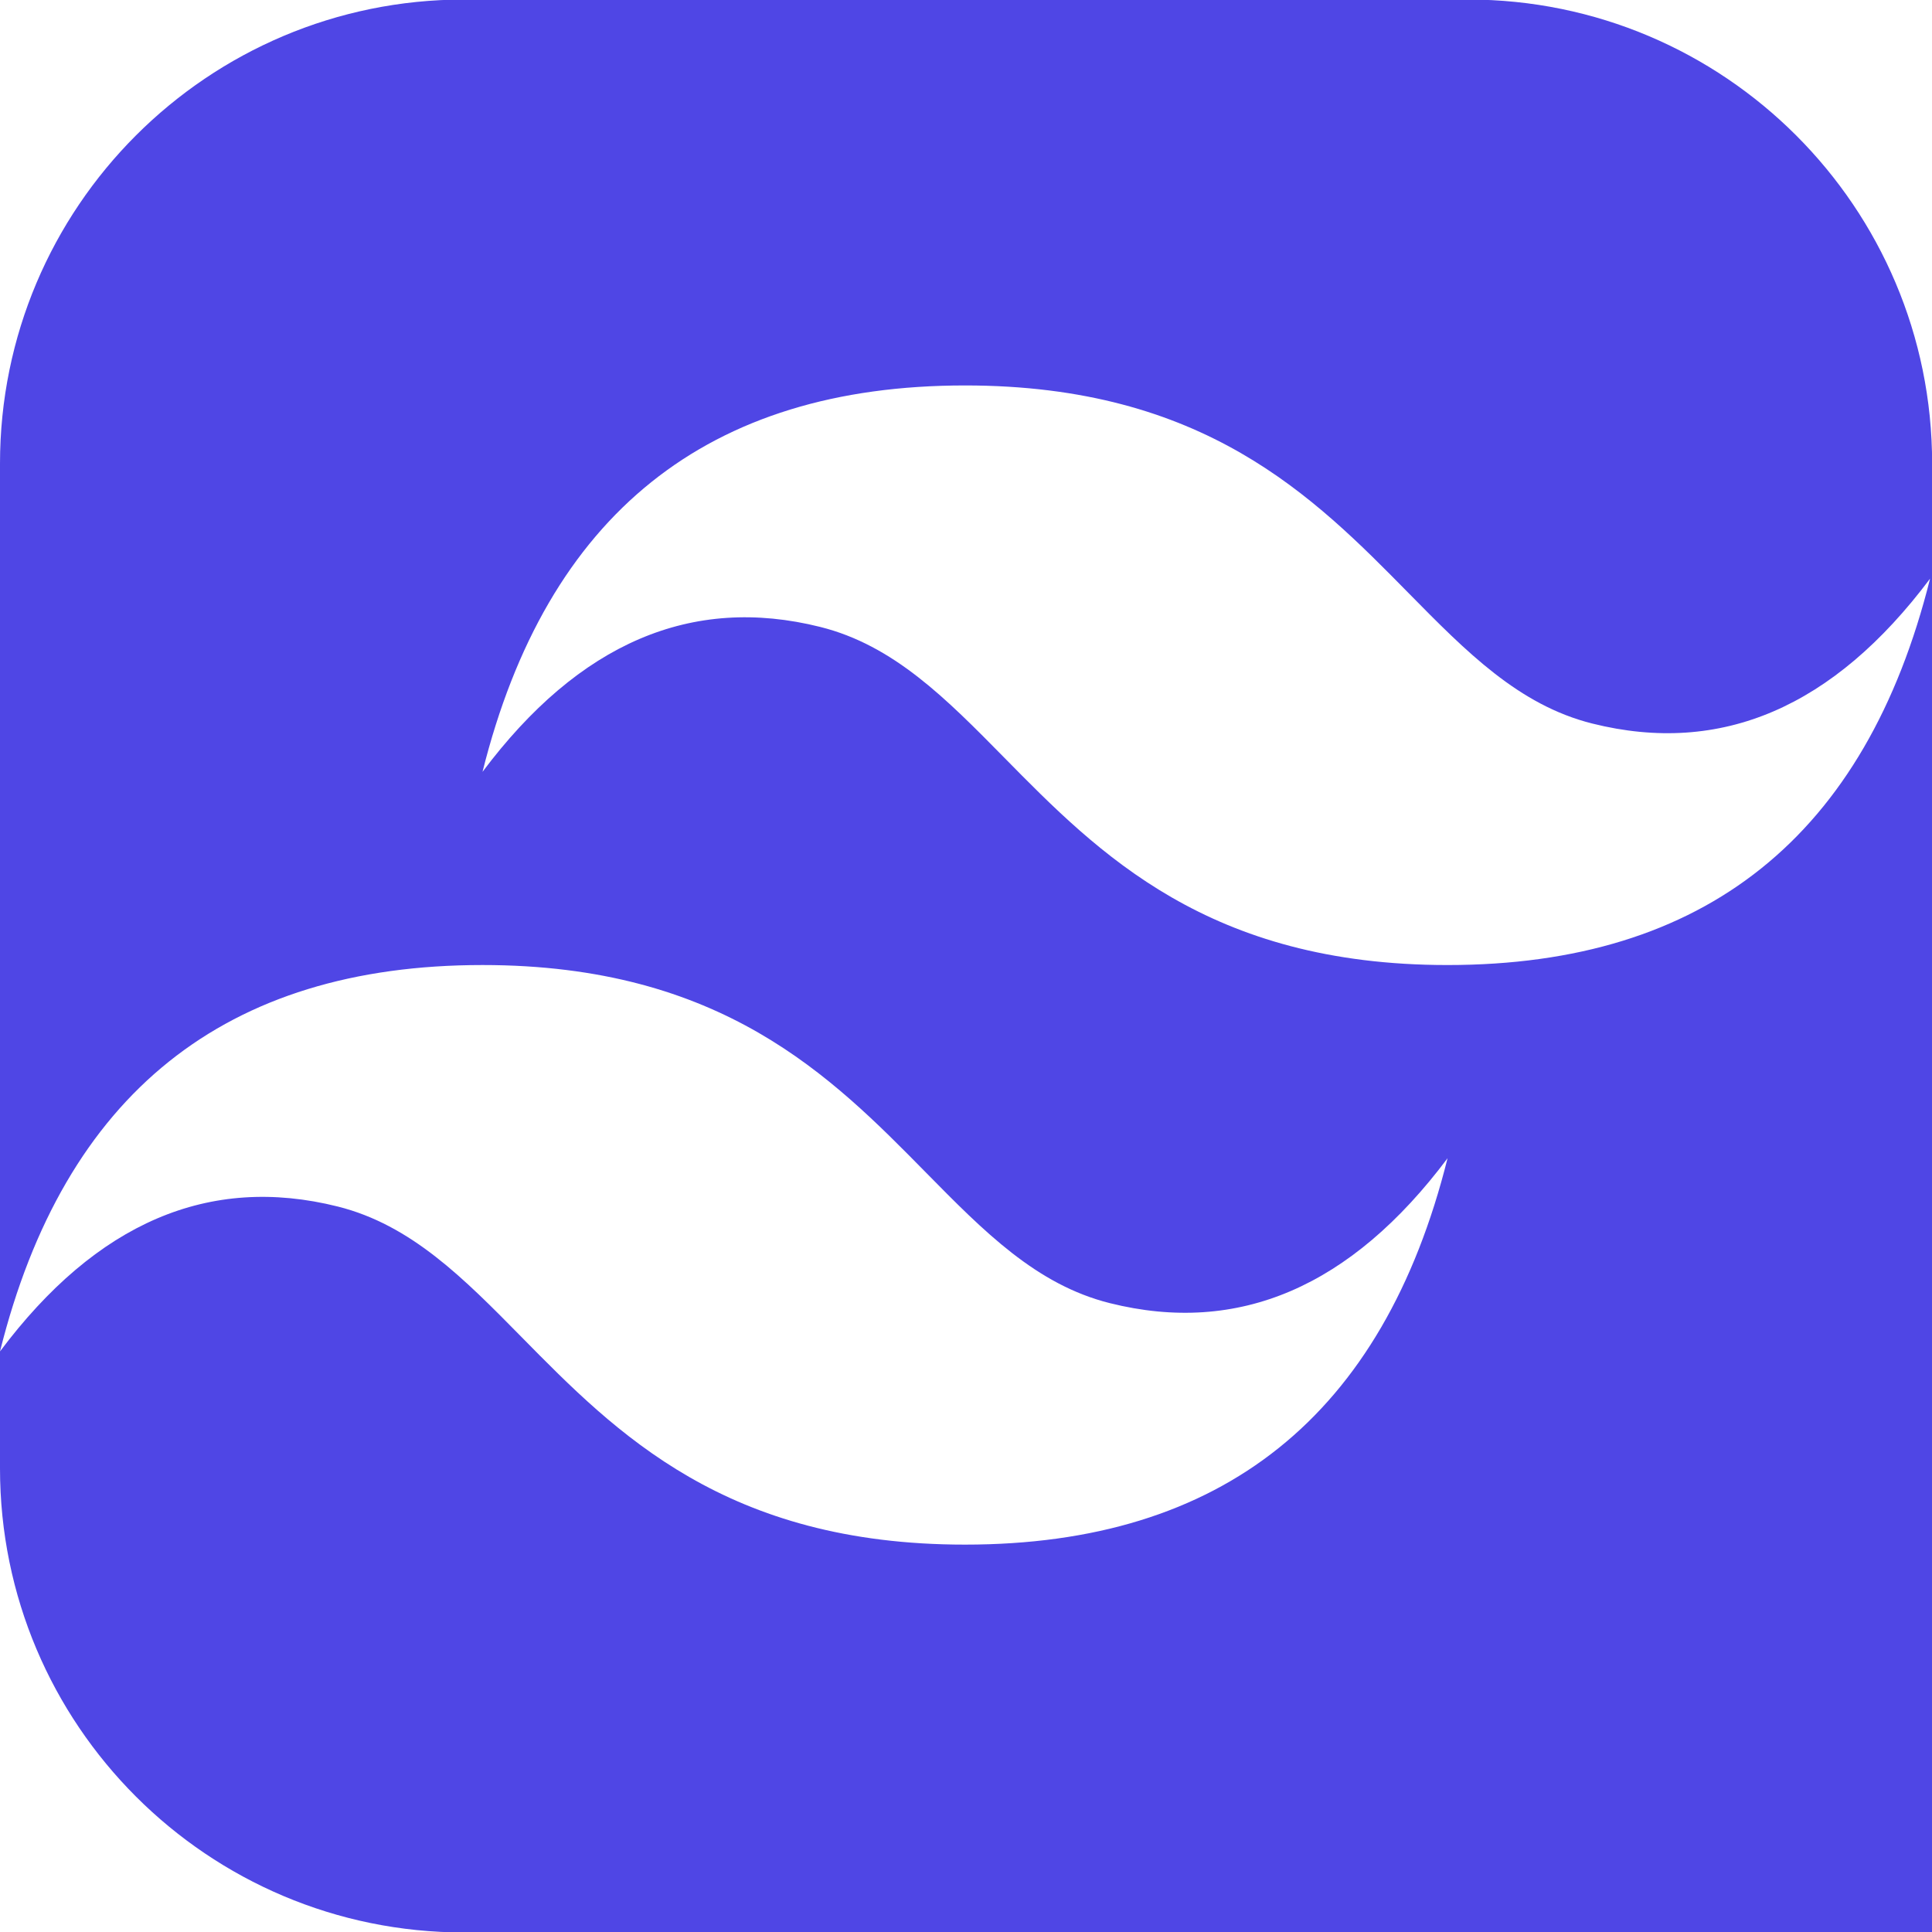
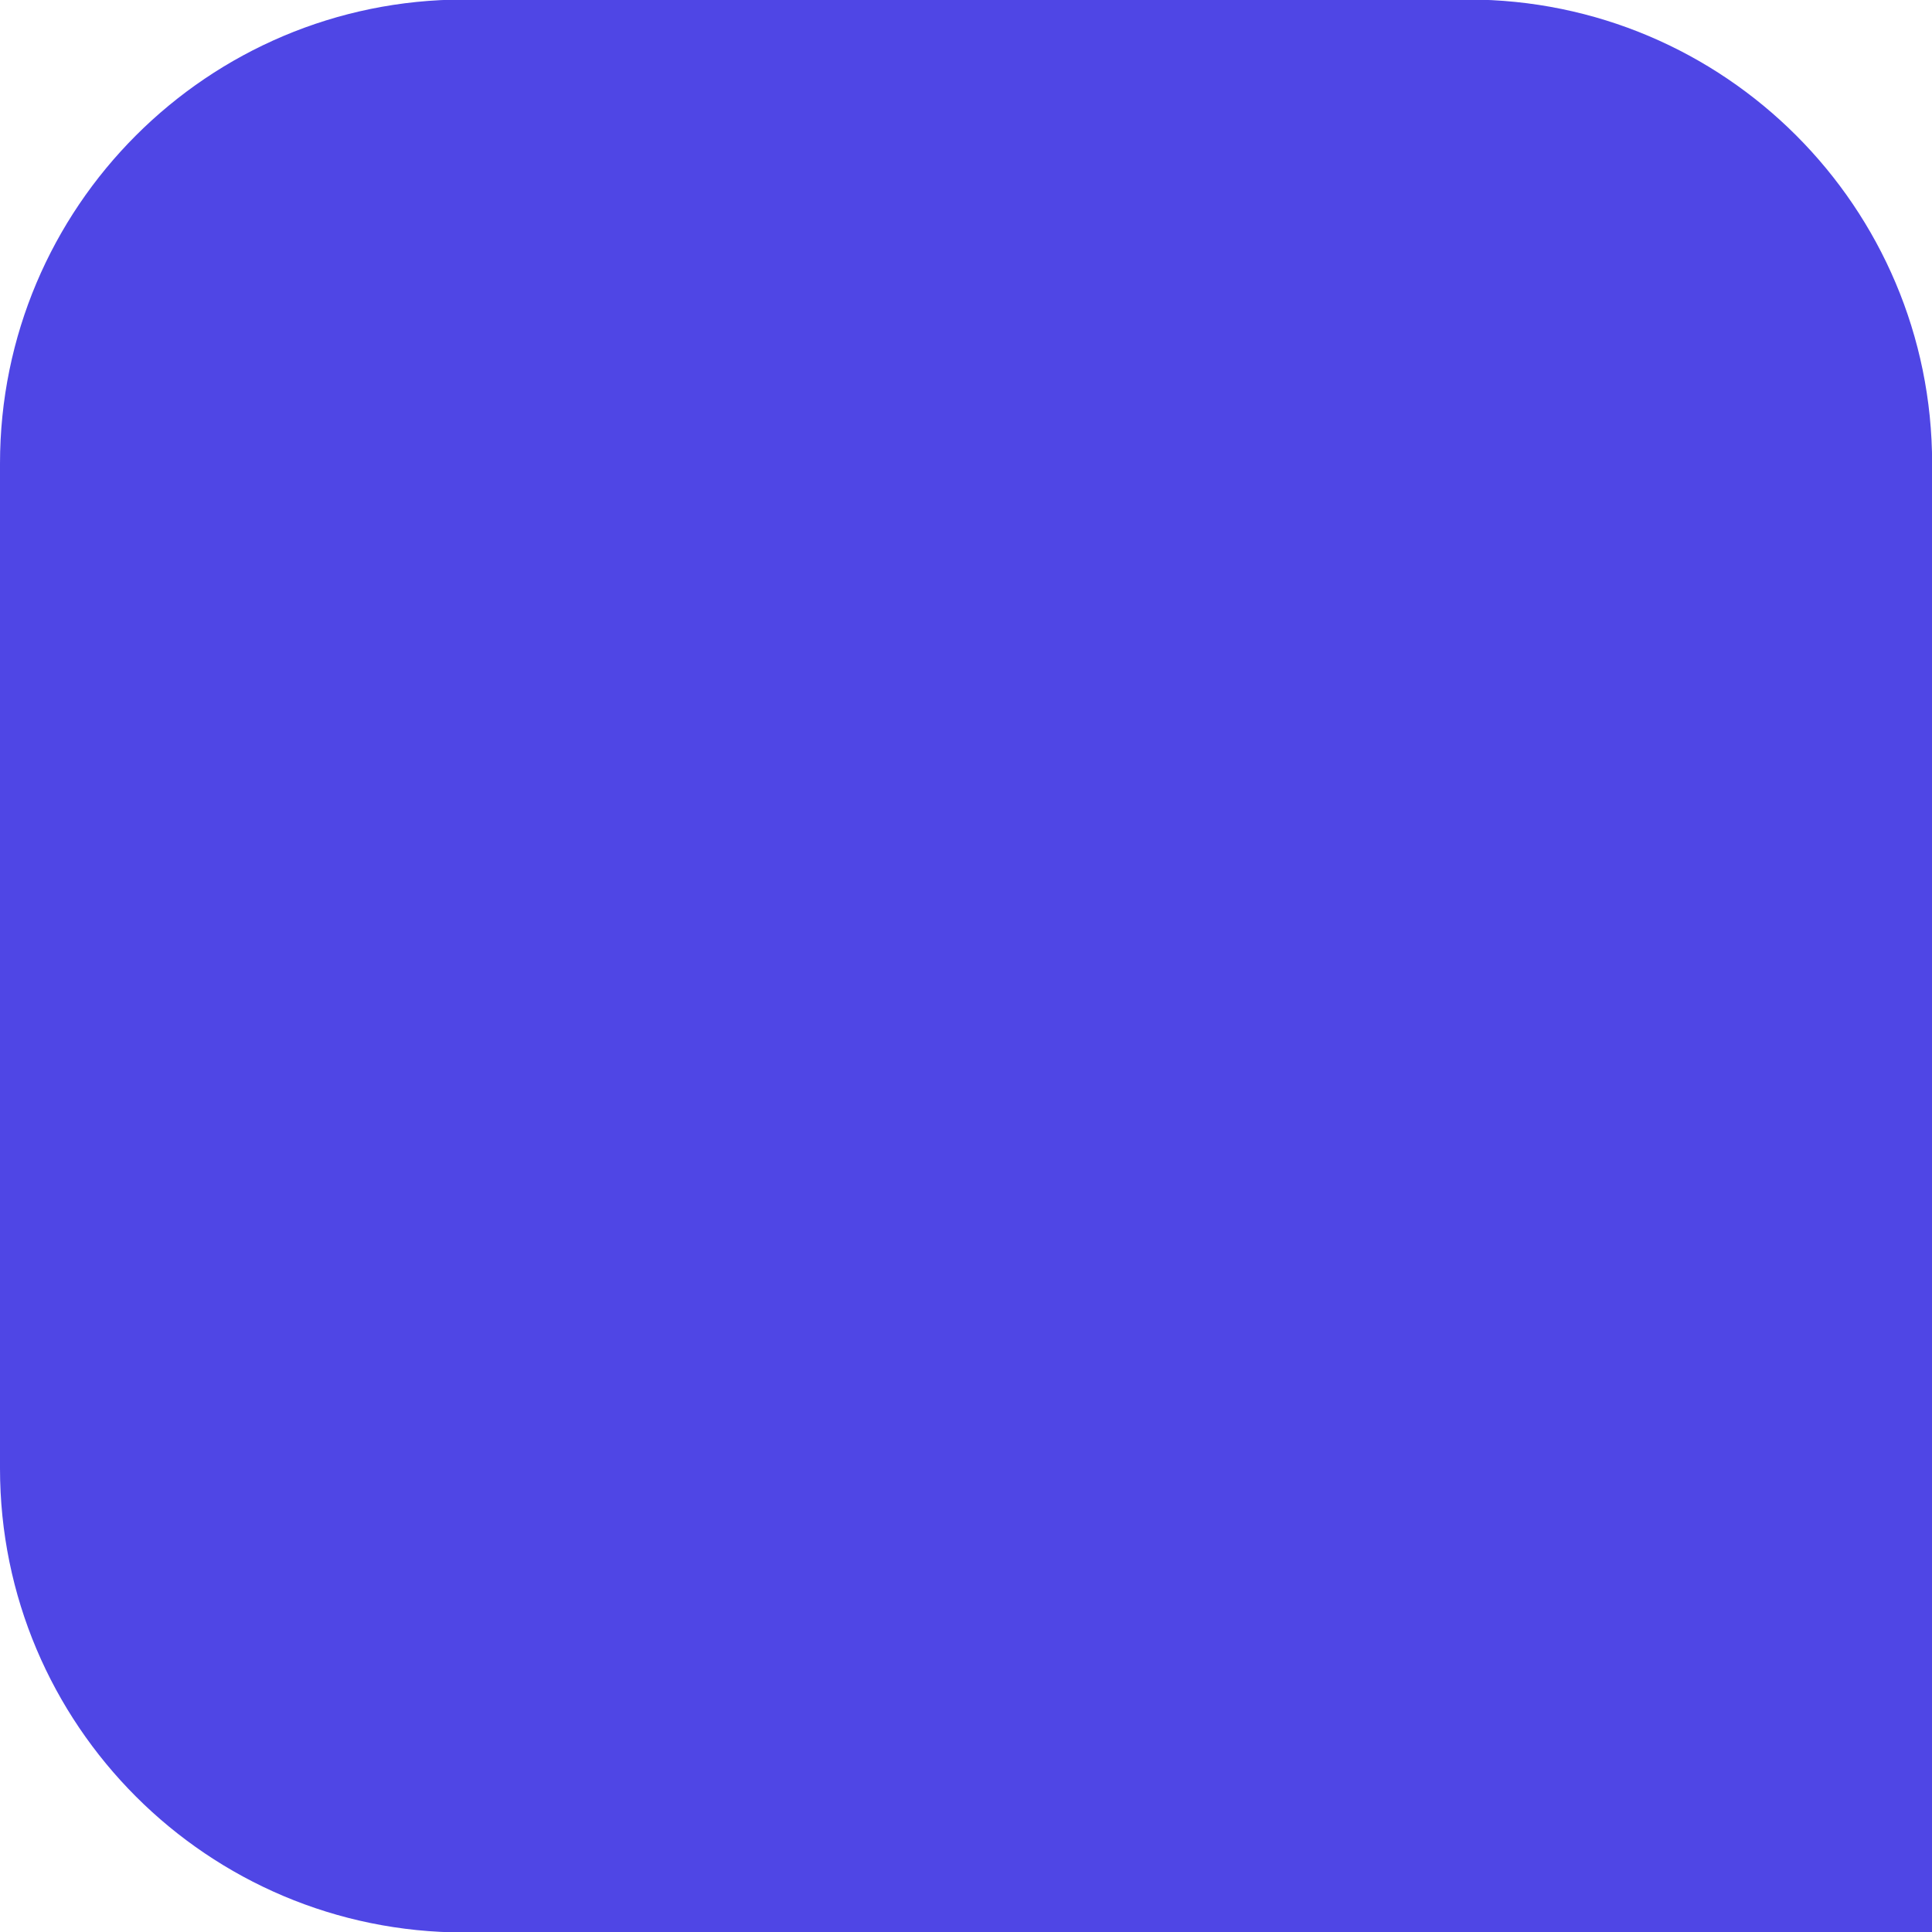
<svg xmlns="http://www.w3.org/2000/svg" version="1.1" width="1000" height="1000" viewBox="0 0 1000 1000" xml:space="preserve">
  <desc>Created with Fabric.js 3.5.0</desc>
  <defs>
</defs>
-   <rect x="0" y="0" width="100%" height="100%" fill="#ffffff" />
  <g transform="matrix(0.416 0 0 0.416 500.032 500)" id="244962">
    <path style="stroke: none; stroke-width: 0; stroke-dasharray: none; stroke-linecap: butt; stroke-dashoffset: 0; stroke-linejoin: miter; stroke-miterlimit: 4; is-custom-font: none; font-file-url: none; fill: rgb(79,70,229); fill-rule: nonzero; opacity: 1;" vector-effect="non-scaling-stroke" transform=" translate(-1203, -1203.5)" d="M 1 578.4 C 1 259.5 259.5 1 578.4 1 h 1249.1 c 319 0 577.5 258.5 577.5 577.4 V 2406 H 578.4 C 259.5 2406 1 2147.5 1 1828.6 V 578.4 z" stroke-linecap="round" />
  </g>
  <g transform="matrix(18.5 0 0 18.518 499.5 499.5)" id="175309" clip-path="url(#CLIPPATH_0)">
    <clipPath id="CLIPPATH_0">
-       <path transform="matrix(1 0 0 1 0 0) translate(-27, -16.2)" id="prefix__clip0" d="M 0 0 h 54 v 32.4 H 0 z" stroke-linecap="round" />
-     </clipPath>
-     <path style="stroke: none; stroke-width: 0; stroke-dasharray: none; stroke-linecap: butt; stroke-dashoffset: 0; stroke-linejoin: miter; stroke-miterlimit: 4; is-custom-font: none; font-file-url: none; fill: rgb(255,255,255); fill-rule: evenodd; opacity: 1;" vector-effect="non-scaling-stroke" transform=" translate(-27, -16.2)" d="M 27 0 c -7.2 0 -11.7 3.6 -13.5 10.8 c 2.7 -3.6 5.85 -4.95 9.45 -4.05 c 2.054 0.513 3.522 2.004 5.147 3.653 C 30.744 13.09 33.808 16.2 40.5 16.2 c 7.2 0 11.7 -3.6 13.5 -10.8 c -2.7 3.6 -5.85 4.95 -9.45 4.05 c -2.054 -0.513 -3.522 -2.004 -5.147 -3.653 C 36.756 3.11 33.692 0 27 0 z M 13.5 16.2 C 6.3 16.2 1.8 19.8 0 27 c 2.7 -3.6 5.85 -4.95 9.45 -4.05 c 2.054 0.514 3.522 2.004 5.147 3.653 C 17.244 29.29 20.308 32.4 27 32.4 c 7.2 0 11.7 -3.6 13.5 -10.8 c -2.7 3.6 -5.85 4.95 -9.45 4.05 c -2.054 -0.513 -3.522 -2.004 -5.147 -3.653 C 23.256 19.31 20.192 16.2 13.5 16.2 z" stroke-linecap="round" />
+       </clipPath>
  </g>
</svg>